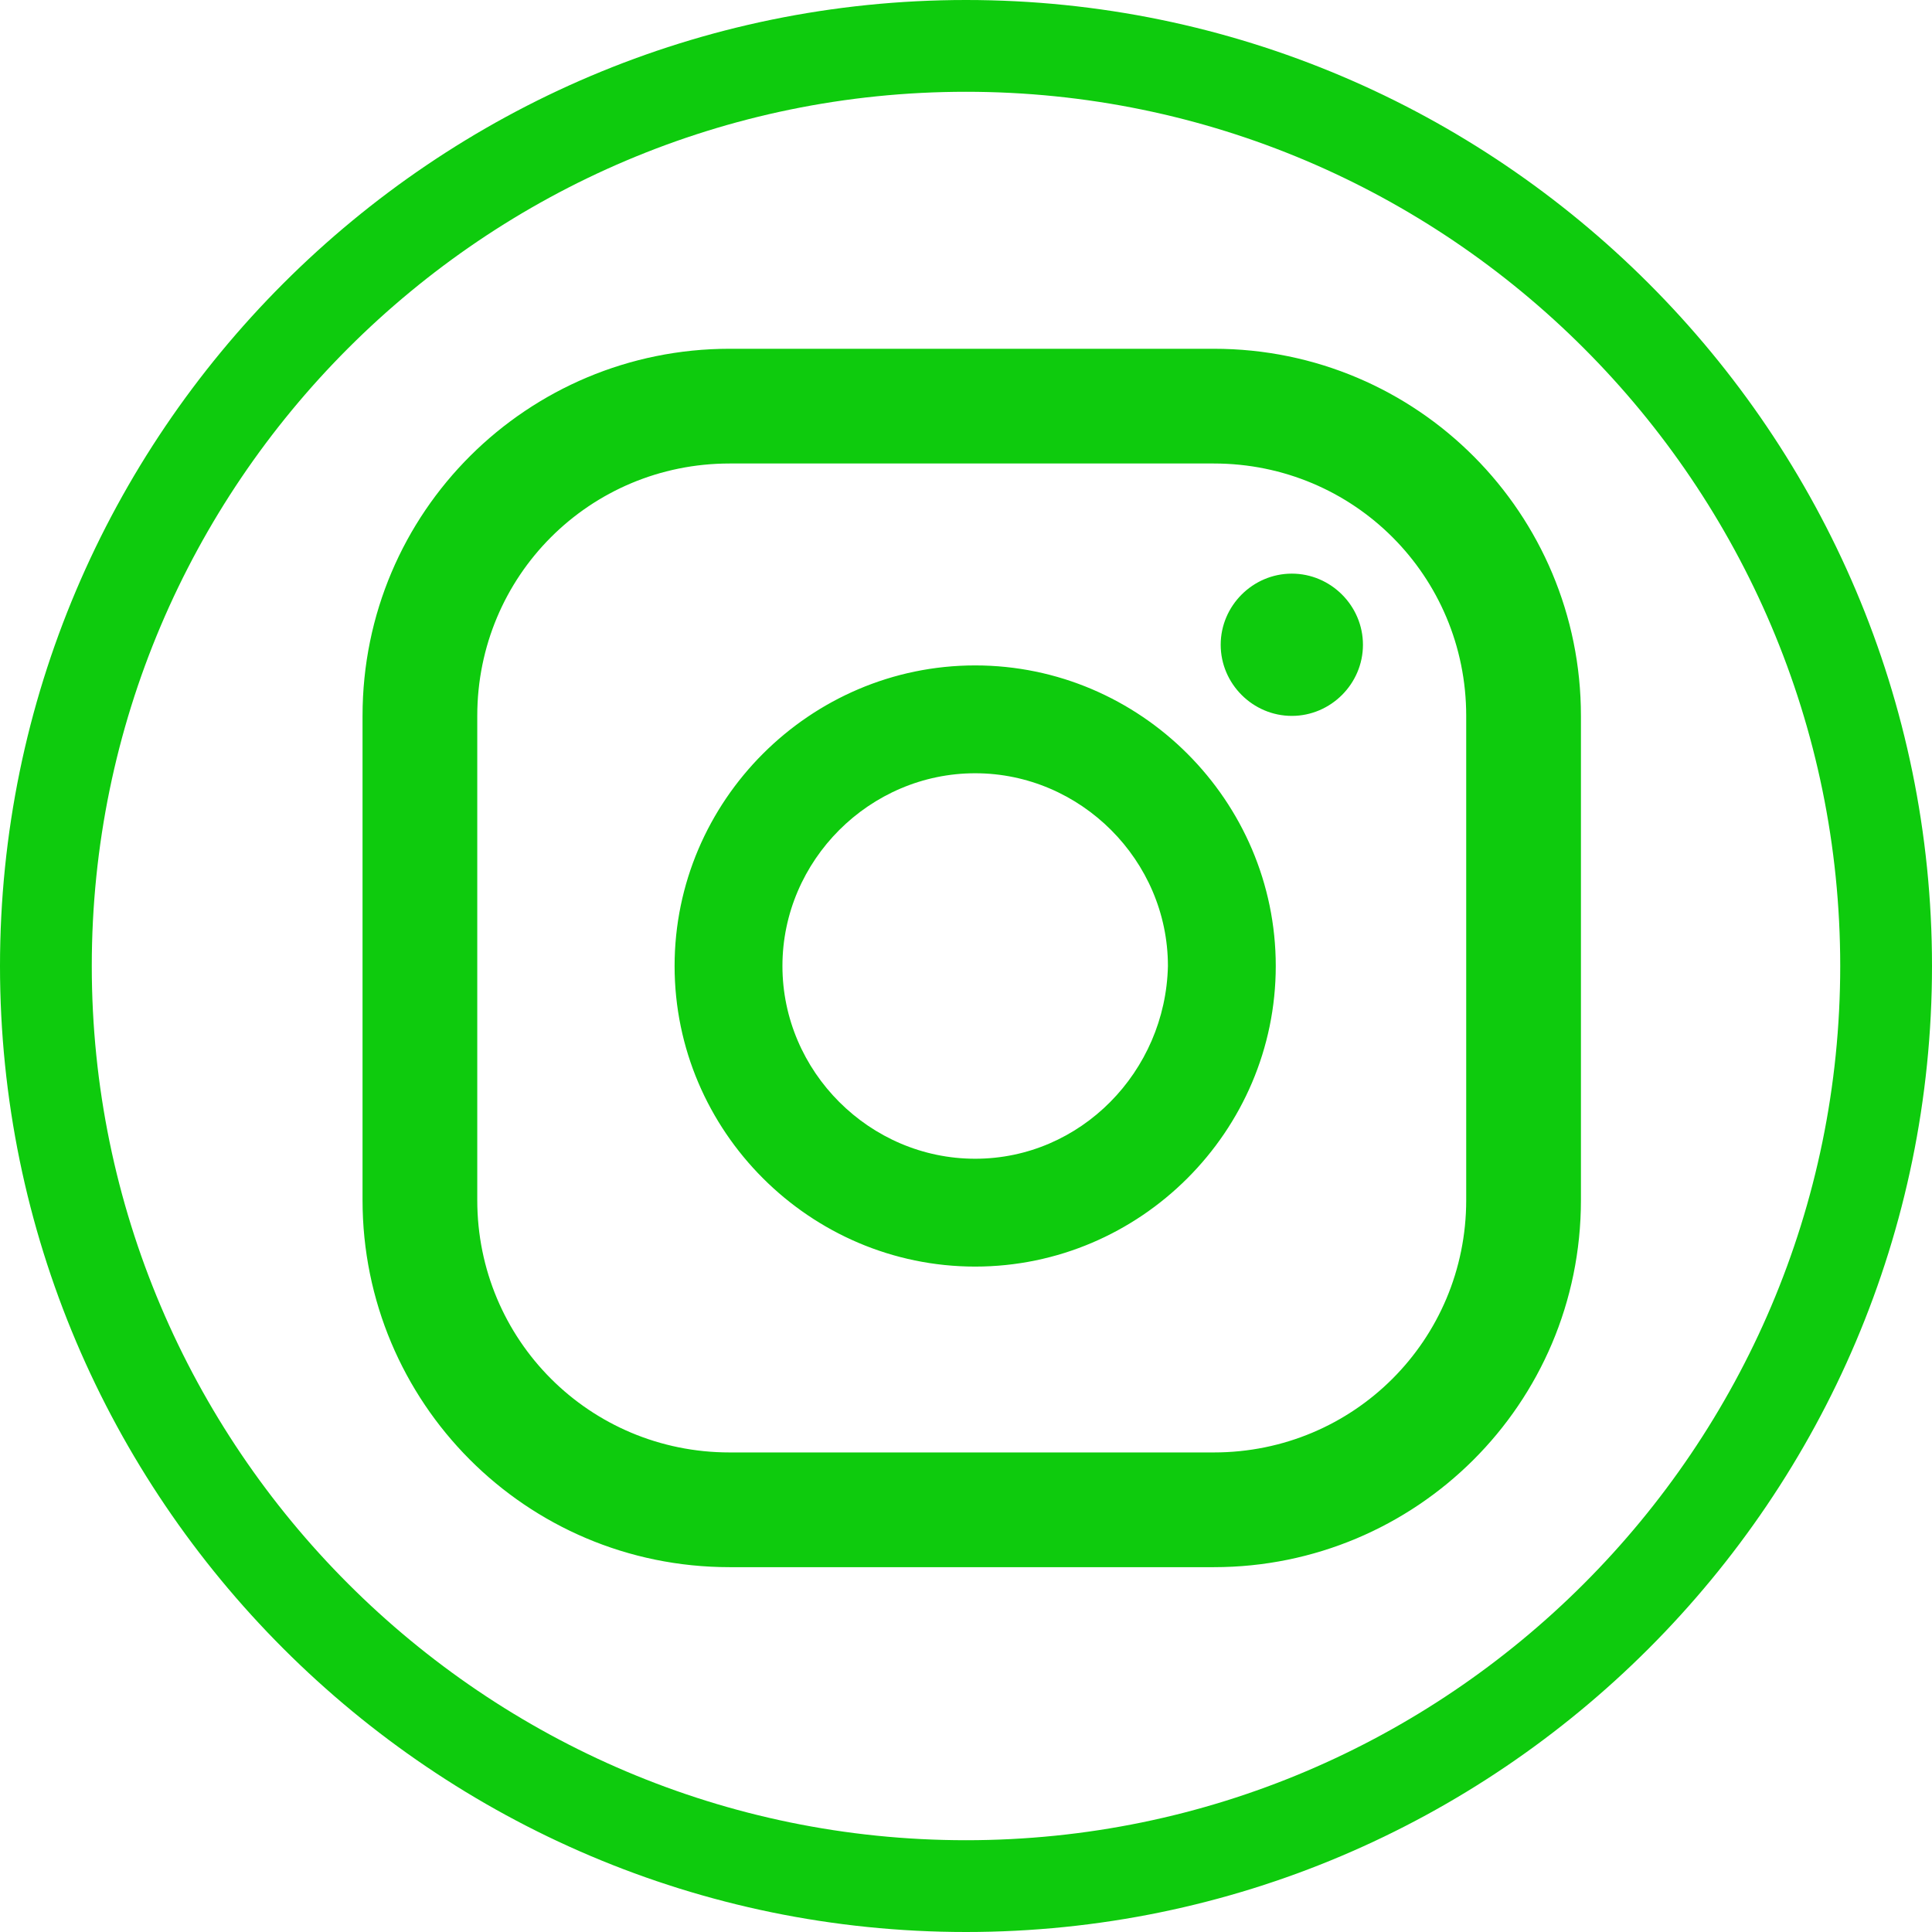
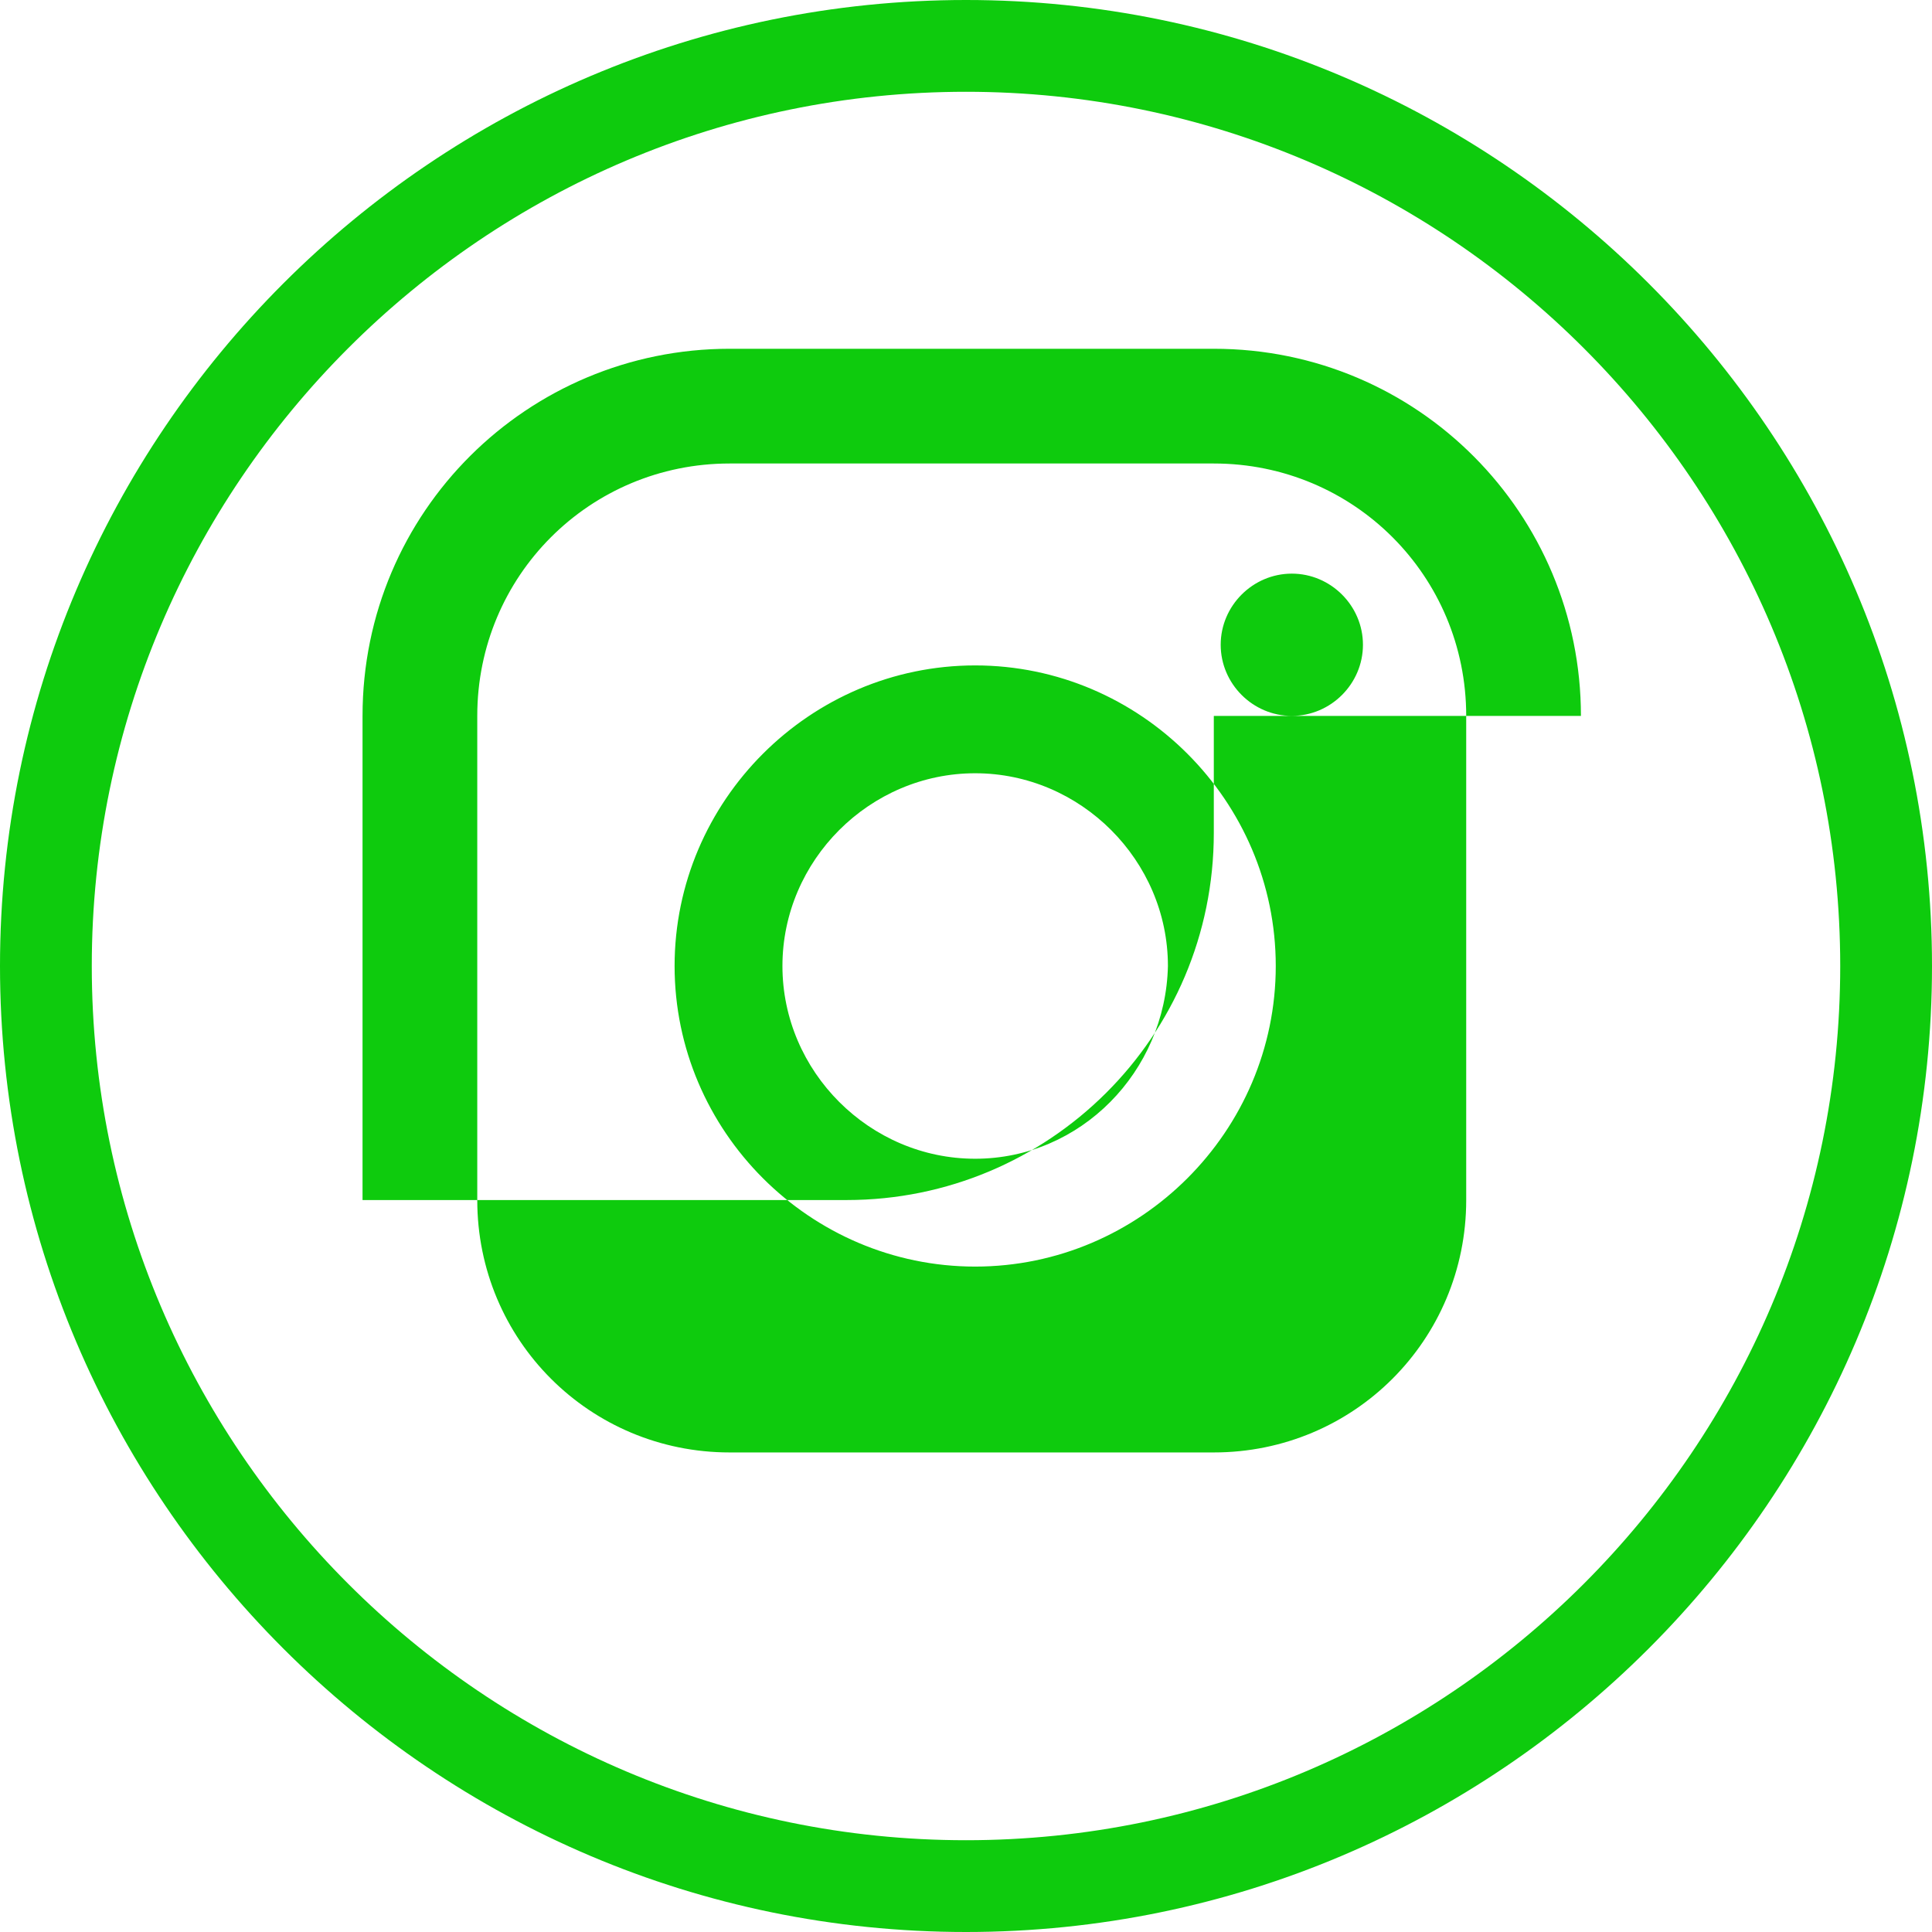
<svg xmlns="http://www.w3.org/2000/svg" xmlns:ns1="http://sodipodi.sourceforge.net/DTD/sodipodi-0.dtd" xmlns:ns2="http://www.inkscape.org/namespaces/inkscape" version="1.1" id="Isolation_Mode" x="0px" y="0px" viewBox="0 0 84.2 84.2" style="enable-background:new 0 0 84.2 84.2;" xml:space="preserve" ns1:docname="instagram.svg" ns2:version="0.92.4 5da689c313, 2019-01-14">
  <defs id="defs22" />
  <ns1:namedview pagecolor="#ffffff" bordercolor="#666666" borderopacity="1" objecttolerance="10" gridtolerance="10" guidetolerance="10" ns2:pageopacity="0" ns2:pageshadow="2" ns2:window-width="1164" ns2:window-height="480" id="namedview20" showgrid="false" ns2:zoom="2.8028505" ns2:cx="-18.730931" ns2:cy="42.099999" ns2:window-x="0" ns2:window-y="0" ns2:window-maximized="0" ns2:current-layer="Isolation_Mode" />
  <style type="text/css" id="style2">
	.st0{fill:url(#SVGID_1_);}
</style>
  <linearGradient id="SVGID_1_" gradientUnits="userSpaceOnUse" x1="8.085" y1="71.078" x2="112.552" y2="-17.876">
    <stop offset="1.104800e-03" style="stop-color:#FBE18A" id="stop4" />
    <stop offset="0.209" style="stop-color:#FCBB45" id="stop6" />
    <stop offset="0.377" style="stop-color:#F75274" id="stop8" />
    <stop offset="0.524" style="stop-color:#D53692" id="stop10" />
    <stop offset="0.739" style="stop-color:#8F39CE" id="stop12" />
    <stop offset="1" style="stop-color:#5B4FE9" id="stop14" />
  </linearGradient>
-   <path class="st0" d="M42.1,84.2C18.9,84.2,0,65.3,0,42.1S18.9,0,42.1,0c23.2,0,42.1,18.9,42.1,42.1S65.3,84.2,42.1,84.2z M42.1,4  C21.1,4,4,21.1,4,42.1s17.1,38.1,38.1,38.1s38.1-17.1,38.1-38.1S63.1,4,42.1,4z M56.3,25c-1.7,0-3.1,1.4-3.1,3.1  c0,1.7,1.4,3.1,3.1,3.1c1.7,0,3.1-1.4,3.1-3.1C59.4,26.4,58,25,56.3,25z M42.5,29c-7.2,0-13.1,5.9-13.1,13.1s5.9,13.1,13.1,13.1  s13.1-5.9,13.1-13.1S49.7,29,42.5,29z M42.5,50.5c-4.6,0-8.4-3.8-8.4-8.4c0-4.6,3.8-8.4,8.4-8.4s8.4,3.8,8.4,8.4  C50.8,46.7,47.1,50.5,42.5,50.5z M68.9,31.2c0-8.8-7.1-16-16-16H31.8c-8.8,0-16,7.1-16,16v21.1c0,8.8,7.1,16,16,16h21.1  c8.8,0,16-7.1,16-16V31.2z M63.9,52.3c0,6.1-4.9,11-11,11H31.8c-6.1,0-11-4.9-11-11V31.2c0-6.1,4.9-11,11-11h21.1  c6.1,0,11,4.9,11,11V52.3z" id="path17" style="fill:#0ecb0d;fill-opacity:1" />
+   <path class="st0" d="M42.1,84.2C18.9,84.2,0,65.3,0,42.1S18.9,0,42.1,0c23.2,0,42.1,18.9,42.1,42.1S65.3,84.2,42.1,84.2z M42.1,4  C21.1,4,4,21.1,4,42.1s17.1,38.1,38.1,38.1s38.1-17.1,38.1-38.1S63.1,4,42.1,4z M56.3,25c-1.7,0-3.1,1.4-3.1,3.1  c0,1.7,1.4,3.1,3.1,3.1c1.7,0,3.1-1.4,3.1-3.1C59.4,26.4,58,25,56.3,25z M42.5,29c-7.2,0-13.1,5.9-13.1,13.1s5.9,13.1,13.1,13.1  s13.1-5.9,13.1-13.1S49.7,29,42.5,29z M42.5,50.5c-4.6,0-8.4-3.8-8.4-8.4c0-4.6,3.8-8.4,8.4-8.4s8.4,3.8,8.4,8.4  C50.8,46.7,47.1,50.5,42.5,50.5z M68.9,31.2c0-8.8-7.1-16-16-16H31.8c-8.8,0-16,7.1-16,16v21.1h21.1  c8.8,0,16-7.1,16-16V31.2z M63.9,52.3c0,6.1-4.9,11-11,11H31.8c-6.1,0-11-4.9-11-11V31.2c0-6.1,4.9-11,11-11h21.1  c6.1,0,11,4.9,11,11V52.3z" id="path17" style="fill:#0ecb0d;fill-opacity:1" />
</svg>